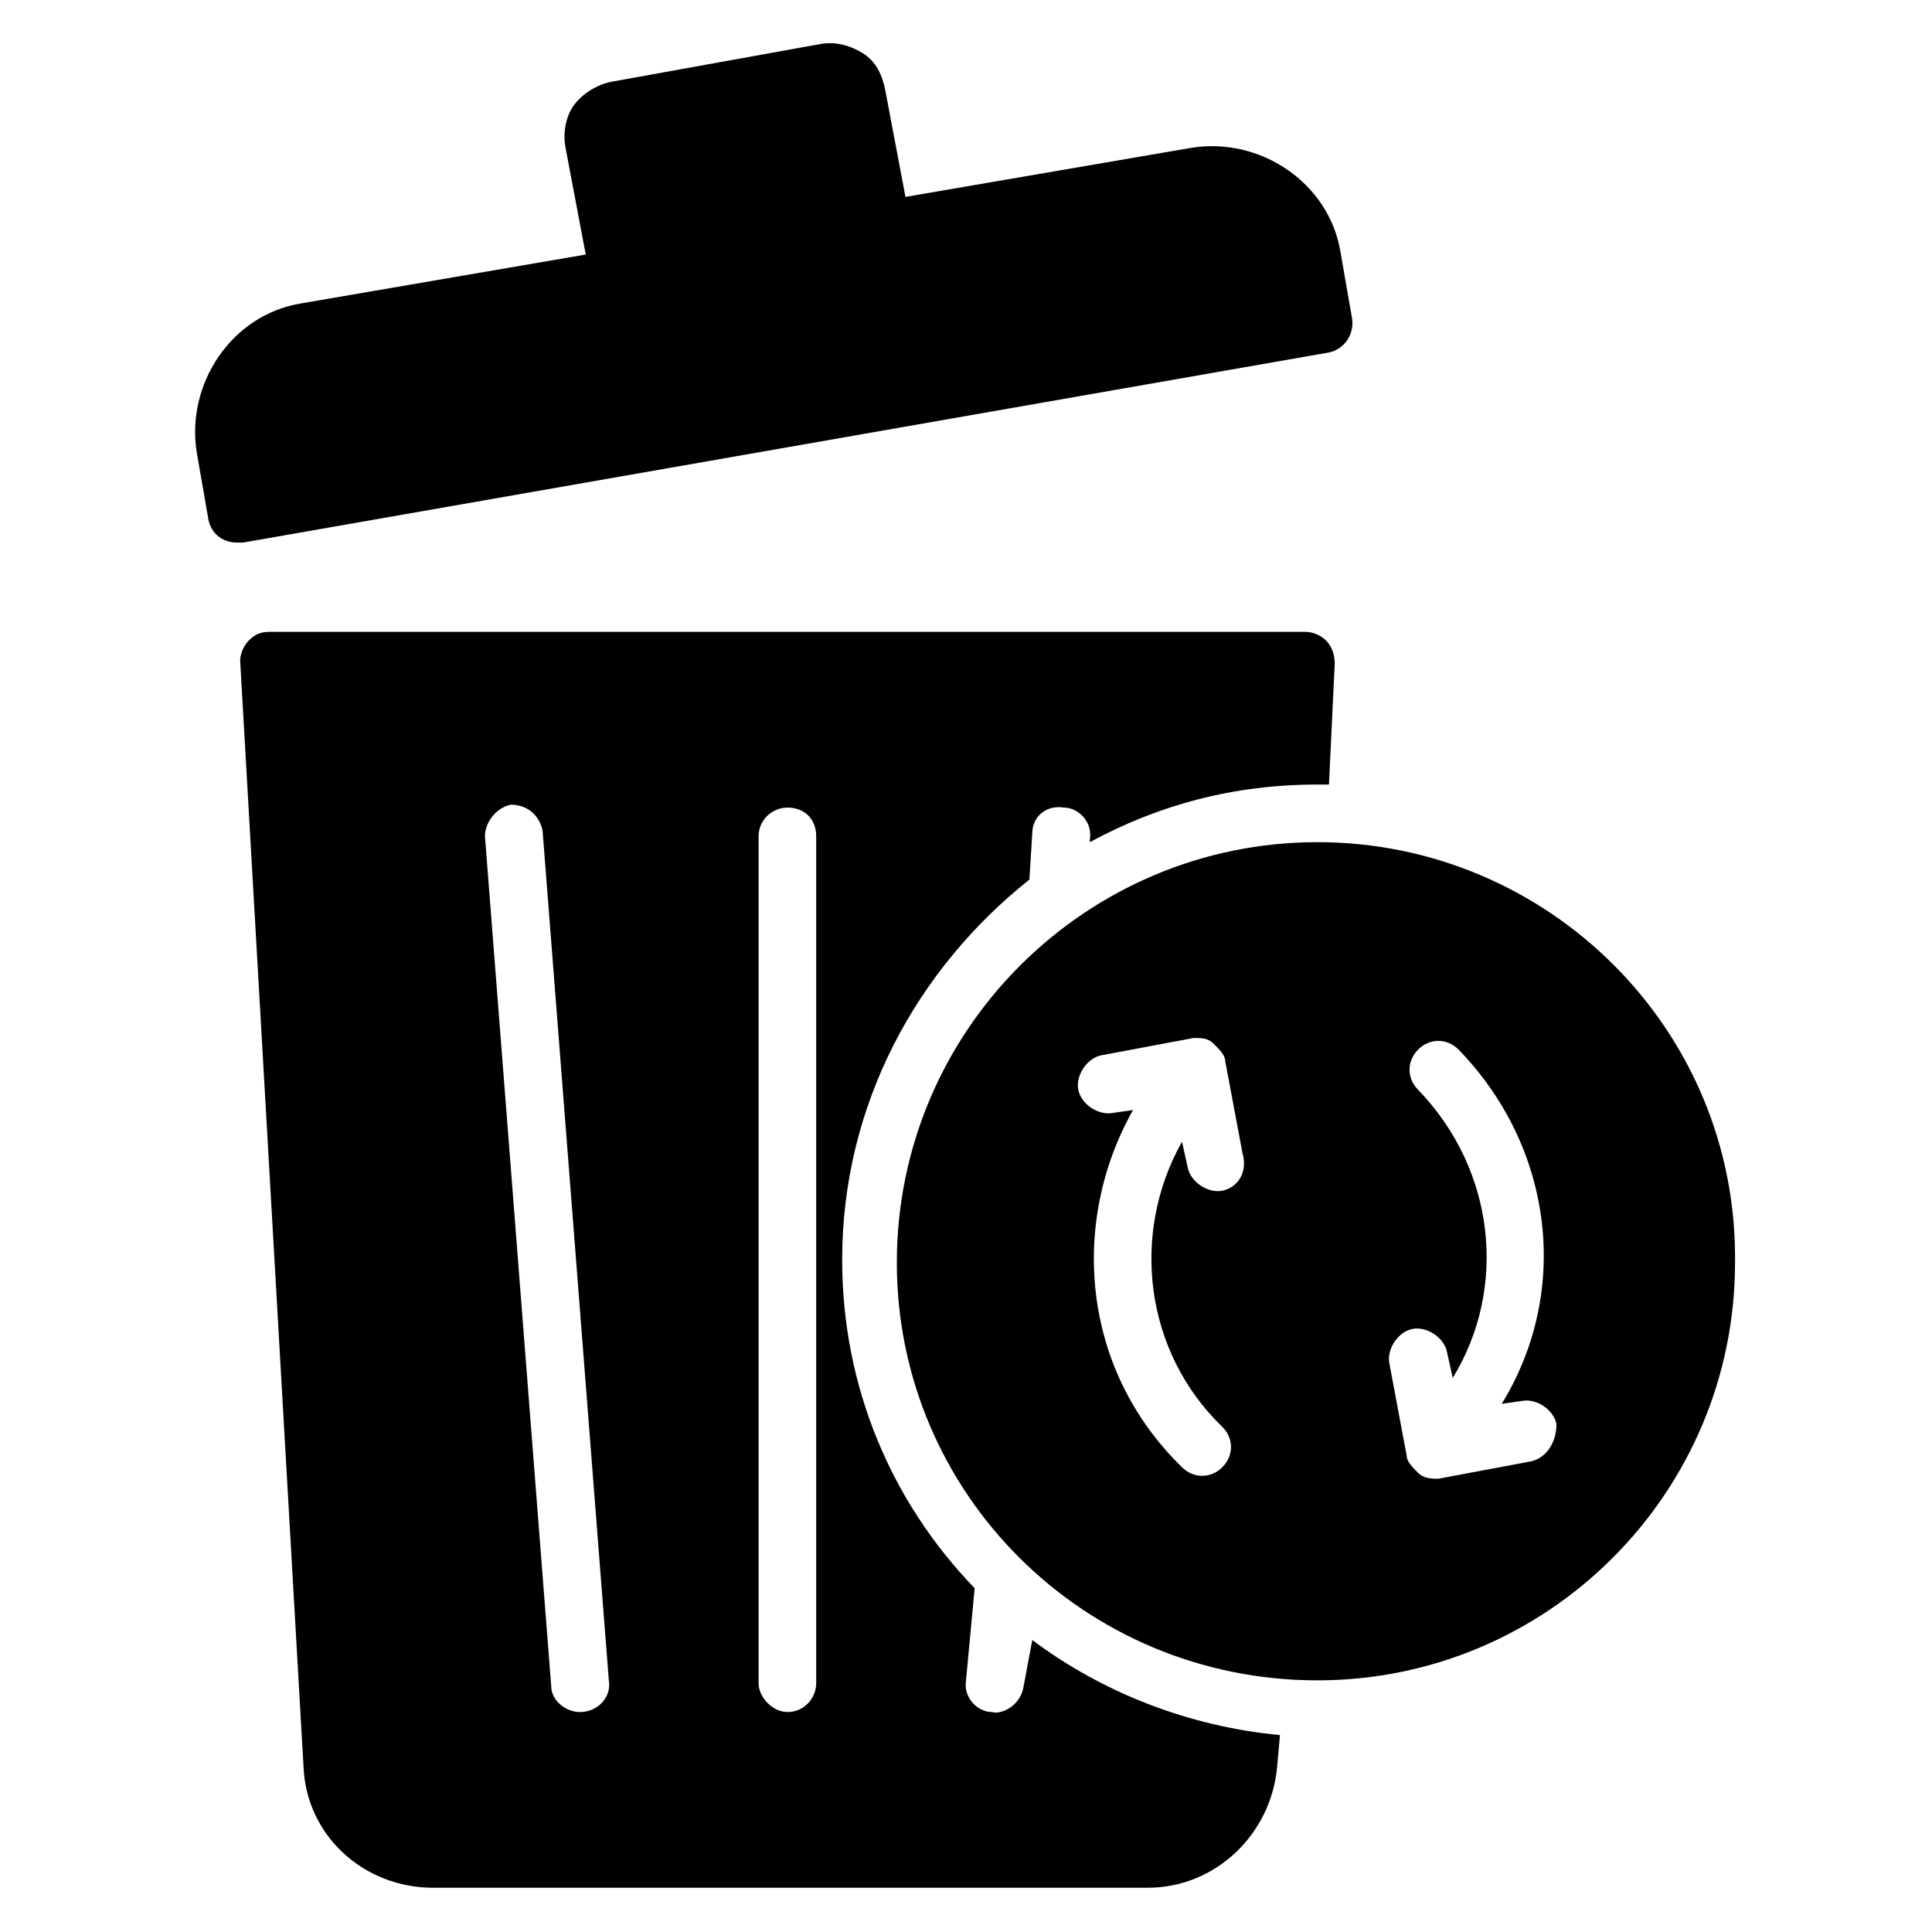
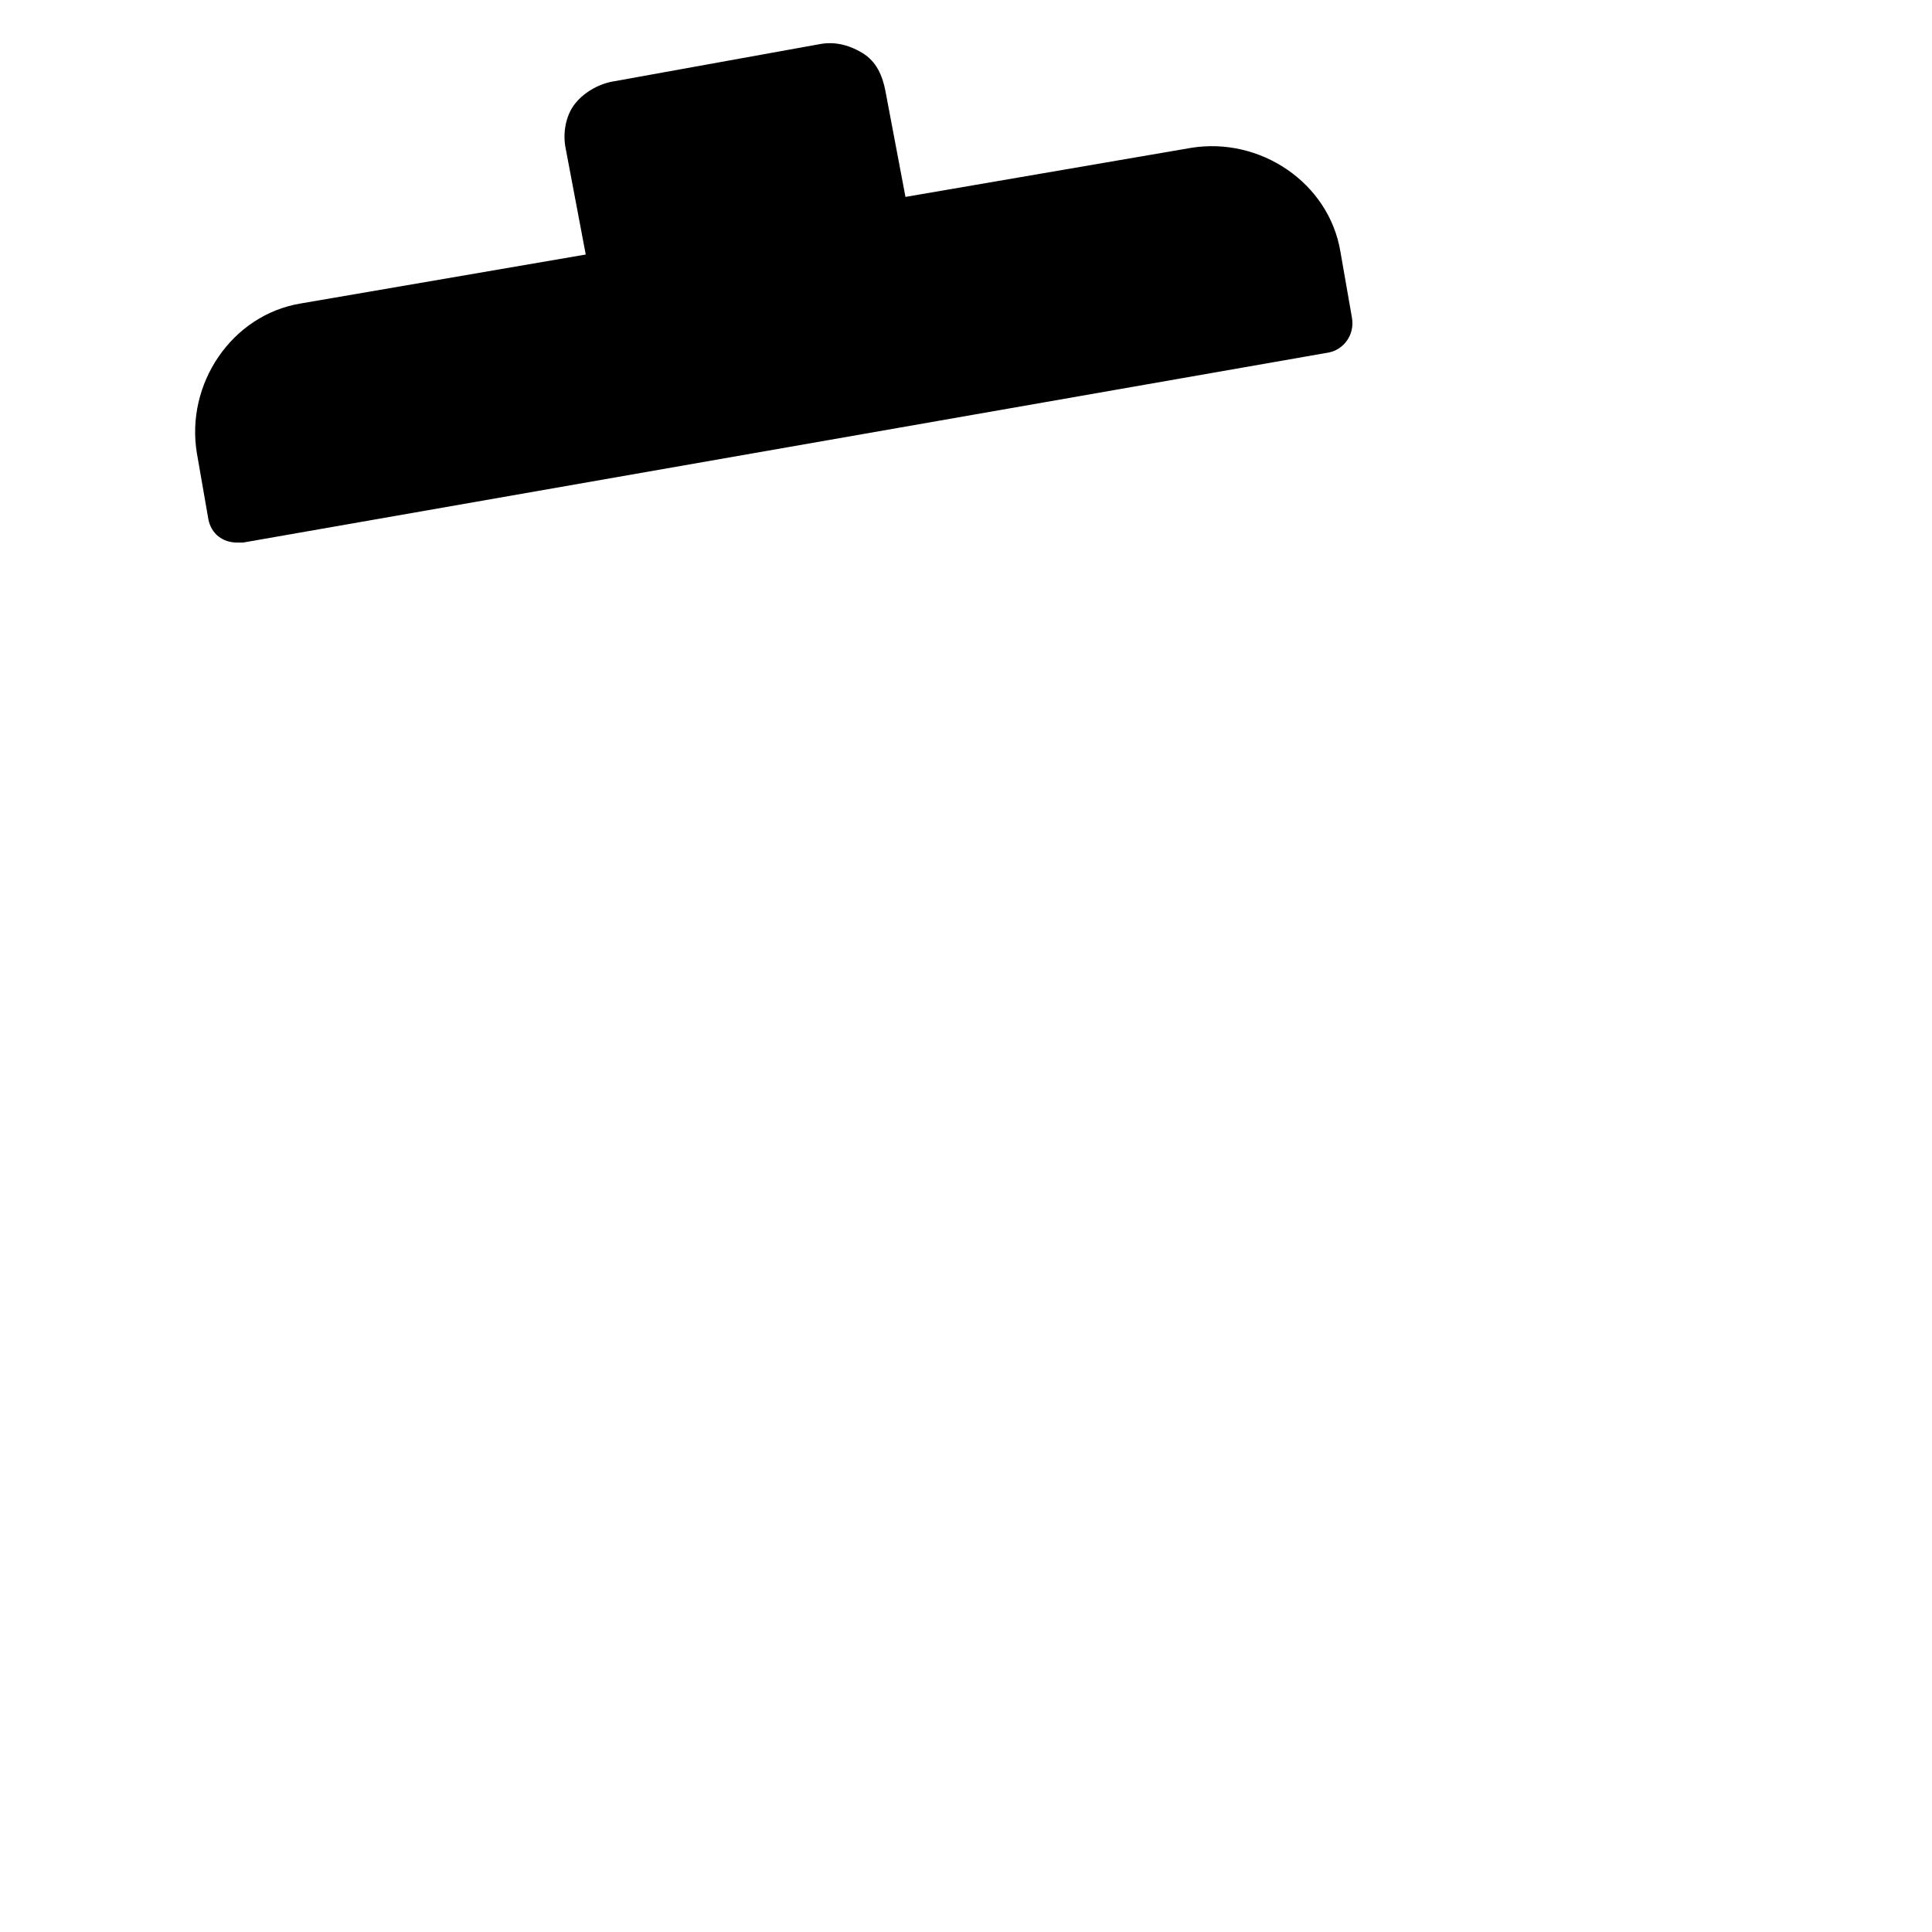
<svg xmlns="http://www.w3.org/2000/svg" fill="#000000" width="800px" height="800px" version="1.1" viewBox="144 144 512 512">
  <g>
    <path d="m502.29 228.25c0.762 4.582-2.289 8.398-6.106 9.16l-287.79 50.379h-1.527c-3.816 0-6.871-2.289-7.633-6.106l-3.055-17.559c-3.055-18.32 9.16-36.641 27.48-39.695l75.57-12.977-5.344-28.242c-0.762-3.816 0-8.398 2.289-11.449 2.289-3.055 6.106-5.344 9.922-6.106l54.965-9.926c3.816-0.762 7.633 0 11.449 2.289s5.344 6.106 6.106 9.922l5.344 28.242 75.57-12.977c18.32-3.055 36.641 9.16 39.695 27.48z" />
-     <path d="m495.42 313.74c-1.527-1.527-3.816-2.289-5.344-2.289h-274.8c-2.289 0-3.816 0.762-5.344 2.289-1.527 1.527-2.289 3.816-2.289 5.344l16.793 293.13c0.762 18.32 16.031 32.062 34.352 32.062h189.31c18.32 0 32.824-14.504 34.352-32.062l0.762-8.398c-24.426-2.289-47.328-11.449-65.648-25.191l-2.289 12.215c-0.762 5.344-6.106 7.633-8.398 6.871-3.816 0-7.633-3.816-6.871-8.398l2.289-24.426c-22.137-22.902-35.113-53.434-35.113-87.023 0-41.223 19.848-77.098 49.617-100.76l0.762-12.215c0-4.582 3.816-7.633 8.398-6.871 3.816 0 7.633 3.816 6.871 8.398v0.762c18.32-9.922 38.168-15.266 60.305-15.266h3.055l1.527-32.062c0-2.285-0.762-4.578-2.289-6.106zm-197.71 283.97c-3.816 0-7.633-3.055-7.633-6.871l-17.559-225.19c0-3.816 3.055-7.633 6.871-8.398 4.582 0 7.633 3.055 8.398 6.871l17.559 225.19c0.758 4.582-3.059 8.398-7.637 8.398zm62.594-7.637c0 3.816-3.055 7.633-7.633 7.633-3.816 0-7.633-3.816-7.633-7.633v-224.42c0-4.582 3.816-7.633 7.633-7.633 4.582 0 7.633 3.055 7.633 7.633z" />
-     <path d="m493.12 367.18c-61.066 0-111.45 49.617-111.45 111.45 0 61.066 49.617 110.68 111.45 110.68 61.066 0 110.68-49.617 110.68-110.68 0.766-61.832-49.613-111.45-110.68-111.45zm-25.188 92.363c-3.816 0.762-8.398-2.289-9.16-6.106l-1.527-6.871c-13.742 24.426-9.922 55.723 10.688 75.57 3.055 3.055 3.055 7.633 0 10.688-3.055 3.055-7.633 3.055-10.688 0-26.719-25.953-29.77-64.883-12.977-94.656l-5.344 0.762c-3.816 0.762-8.398-2.289-9.16-6.106-0.762-3.816 2.289-8.398 6.106-9.16l24.426-4.582c2.289 0 3.816 0 5.344 1.527 1.527 1.527 3.055 3.055 3.055 4.582l4.582 24.426c1.523 5.348-1.527 9.164-5.344 9.926zm81.676 71.754-24.426 4.582c-1.527 0-3.816 0-5.344-1.527s-3.055-3.055-3.055-4.582l-4.582-24.426c-0.762-3.816 2.289-8.398 6.106-9.16 3.816-0.762 8.398 2.289 9.16 6.106l1.527 6.871c14.504-23.664 11.449-54.961-9.16-76.336-3.055-3.055-3.055-7.633 0-10.688 3.055-3.055 7.633-3.055 10.688 0 25.191 25.953 29.77 64.121 11.449 93.891l5.344-0.762c3.816-0.762 8.398 2.289 9.16 6.106 0.004 5.348-3.051 9.164-6.867 9.926z" />
  </g>
</svg>